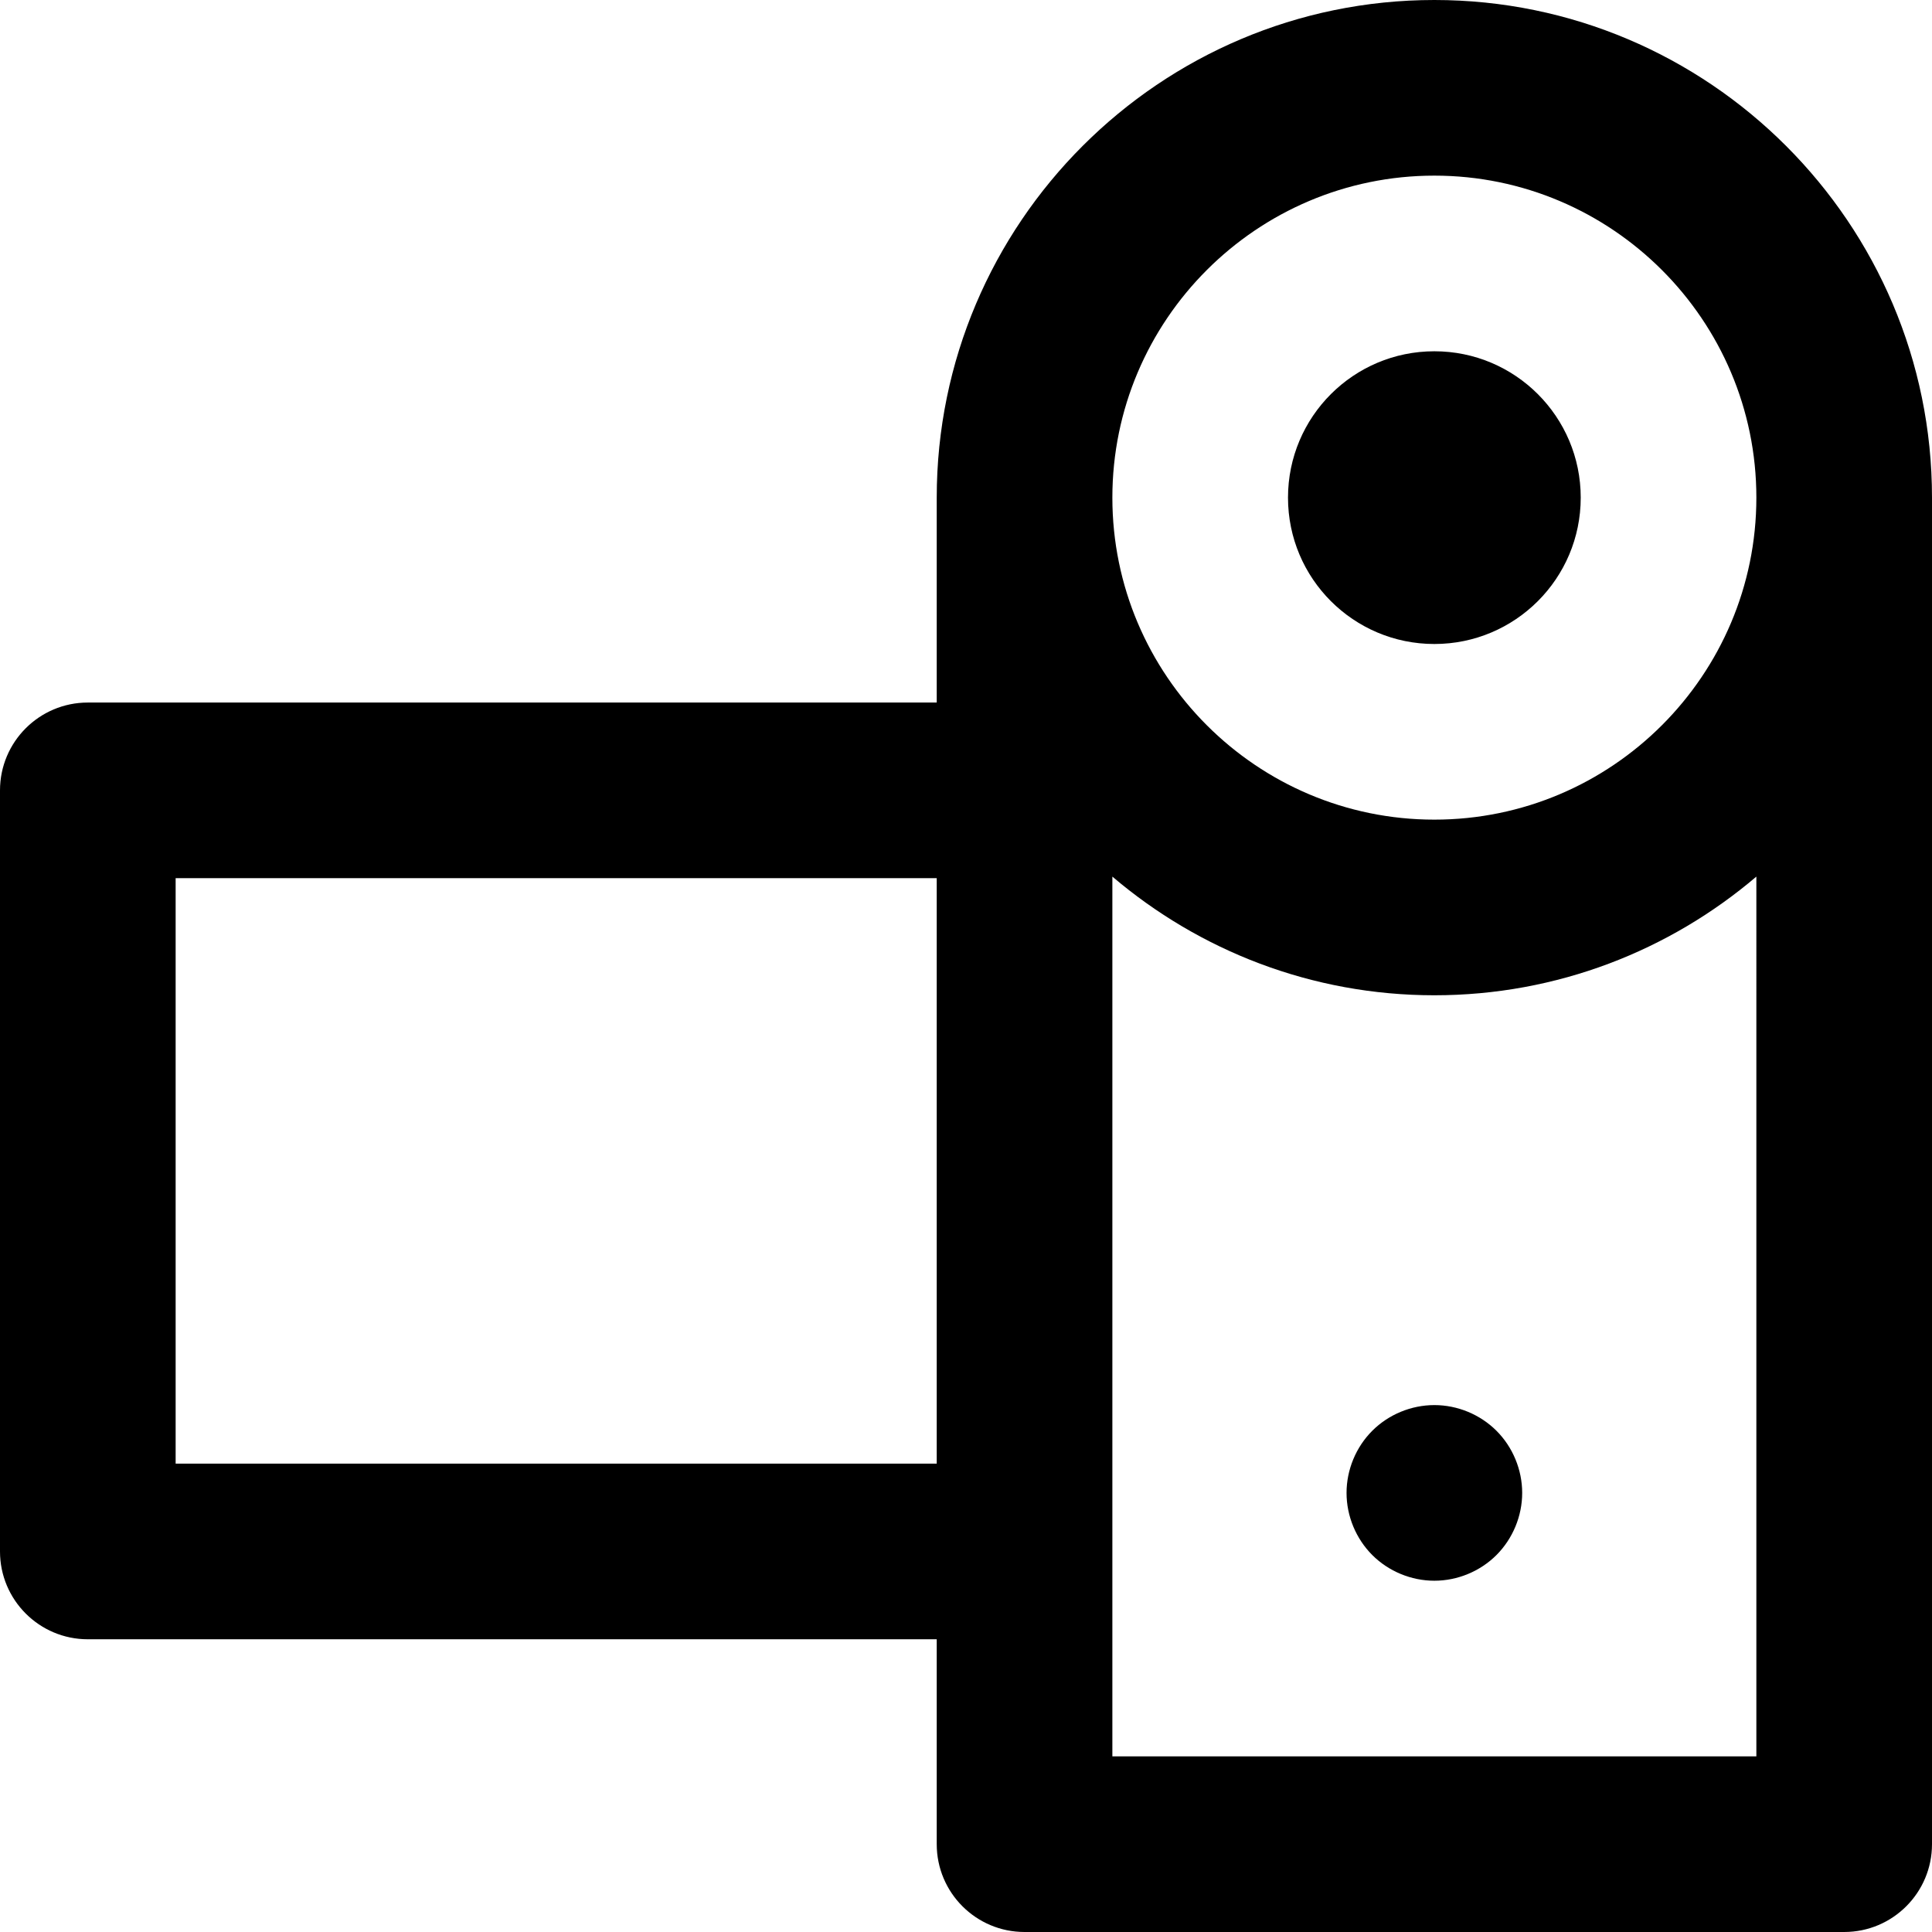
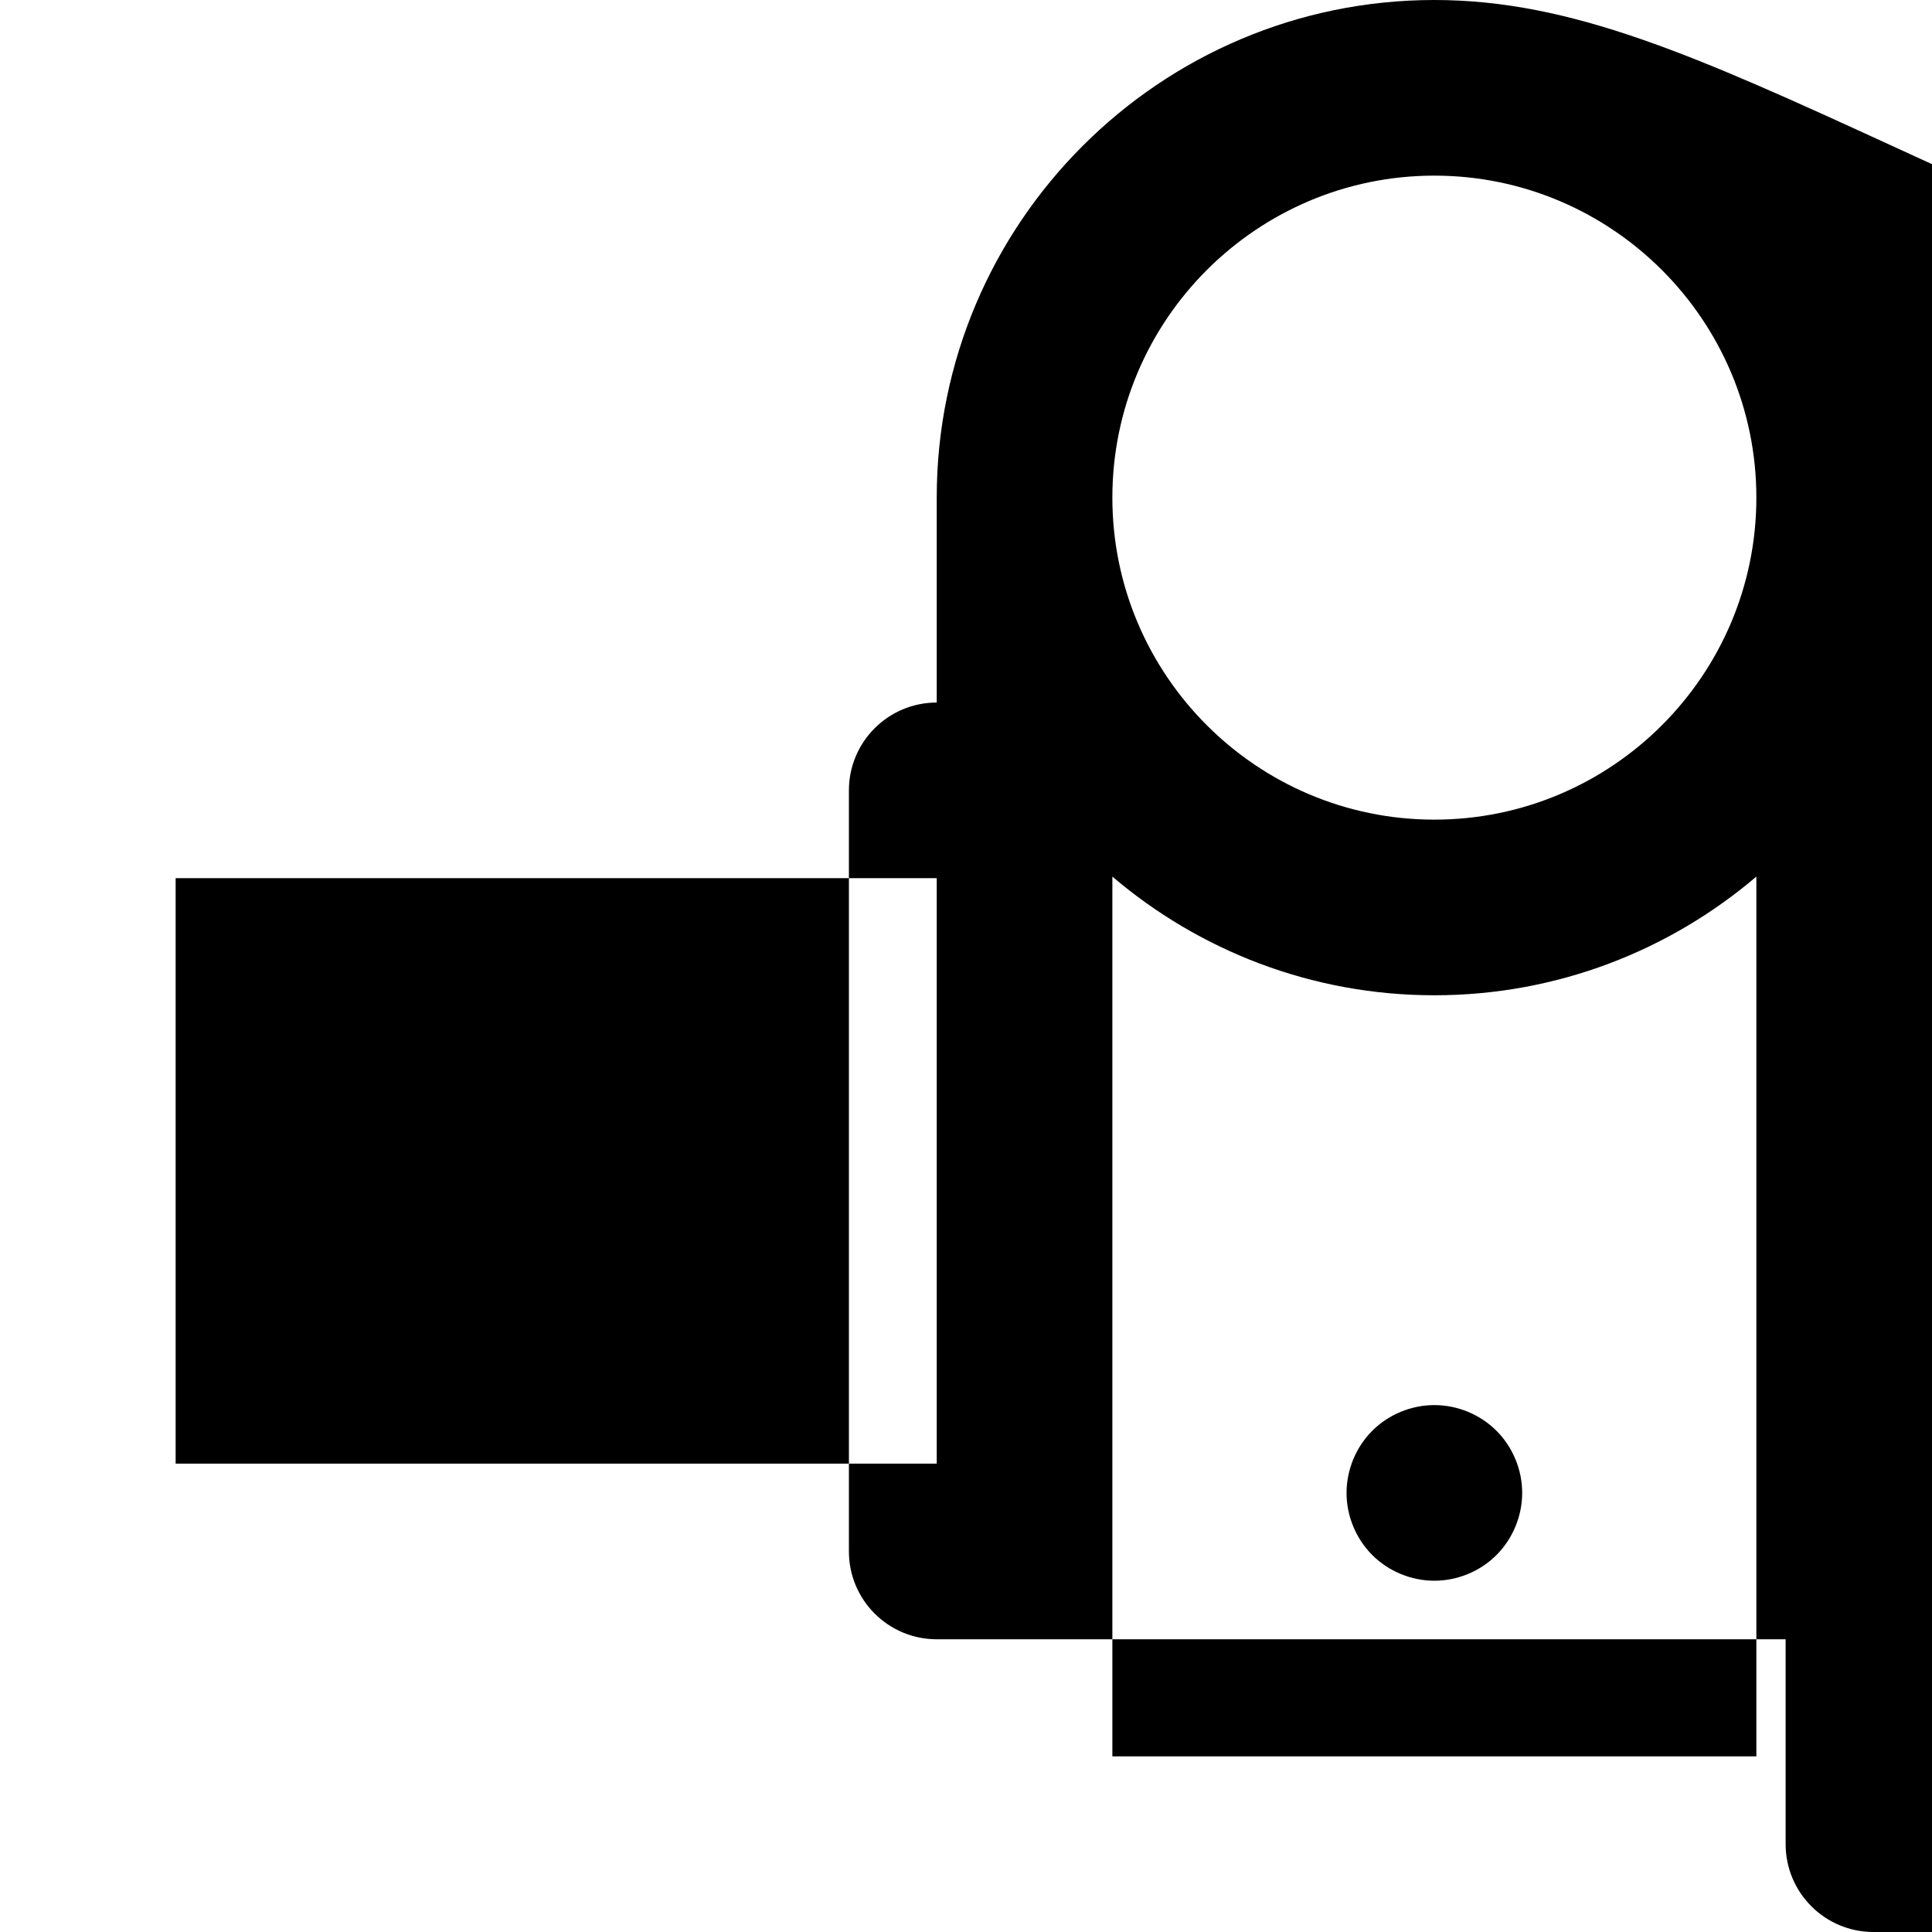
<svg xmlns="http://www.w3.org/2000/svg" fill="#000000" height="800px" width="800px" version="1.1" id="Layer_1" viewBox="0 0 330 330" xml:space="preserve">
  <g>
    <g>
      <g>
-         <circle cx="245" cy="85" r="25" />
-         <path d="M245,0c-46.869,0-85,38.131-85,85v35H15c-8.284,0-15,6.716-15,15v130c0,8.284,6.716,15,15,15h145v35     c0,8.284,6.716,15,15,15h140c8.284,0,15-6.716,15-15V85C330,38.131,291.869,0,245,0z M160,250H30V150h130V250z M300,300H190v-35     V149.731C204.837,162.356,224.038,170,245,170c20.962,0,40.163-7.644,55-20.269V300z M245,140c-30.327,0-55-24.673-55-55     c0-30.327,24.673-55,55-55c30.327,0,55,24.673,55,55C300,115.327,275.327,140,245,140z" />
+         <path d="M245,0c-46.869,0-85,38.131-85,85v35c-8.284,0-15,6.716-15,15v130c0,8.284,6.716,15,15,15h145v35     c0,8.284,6.716,15,15,15h140c8.284,0,15-6.716,15-15V85C330,38.131,291.869,0,245,0z M160,250H30V150h130V250z M300,300H190v-35     V149.731C204.837,162.356,224.038,170,245,170c20.962,0,40.163-7.644,55-20.269V300z M245,140c-30.327,0-55-24.673-55-55     c0-30.327,24.673-55,55-55c30.327,0,55,24.673,55,55C300,115.327,275.327,140,245,140z" />
        <path d="M234.39,244.39c-2.79,2.79-4.39,6.66-4.39,10.61s1.6,7.81,4.39,10.609c2.79,2.79,6.66,4.391,10.61,4.391     s7.82-1.601,10.61-4.391c2.79-2.8,4.39-6.659,4.39-10.609s-1.6-7.82-4.39-10.61c-2.79-2.79-6.66-4.39-10.61-4.39     S237.18,241.6,234.39,244.39z" />
      </g>
    </g>
  </g>
</svg>